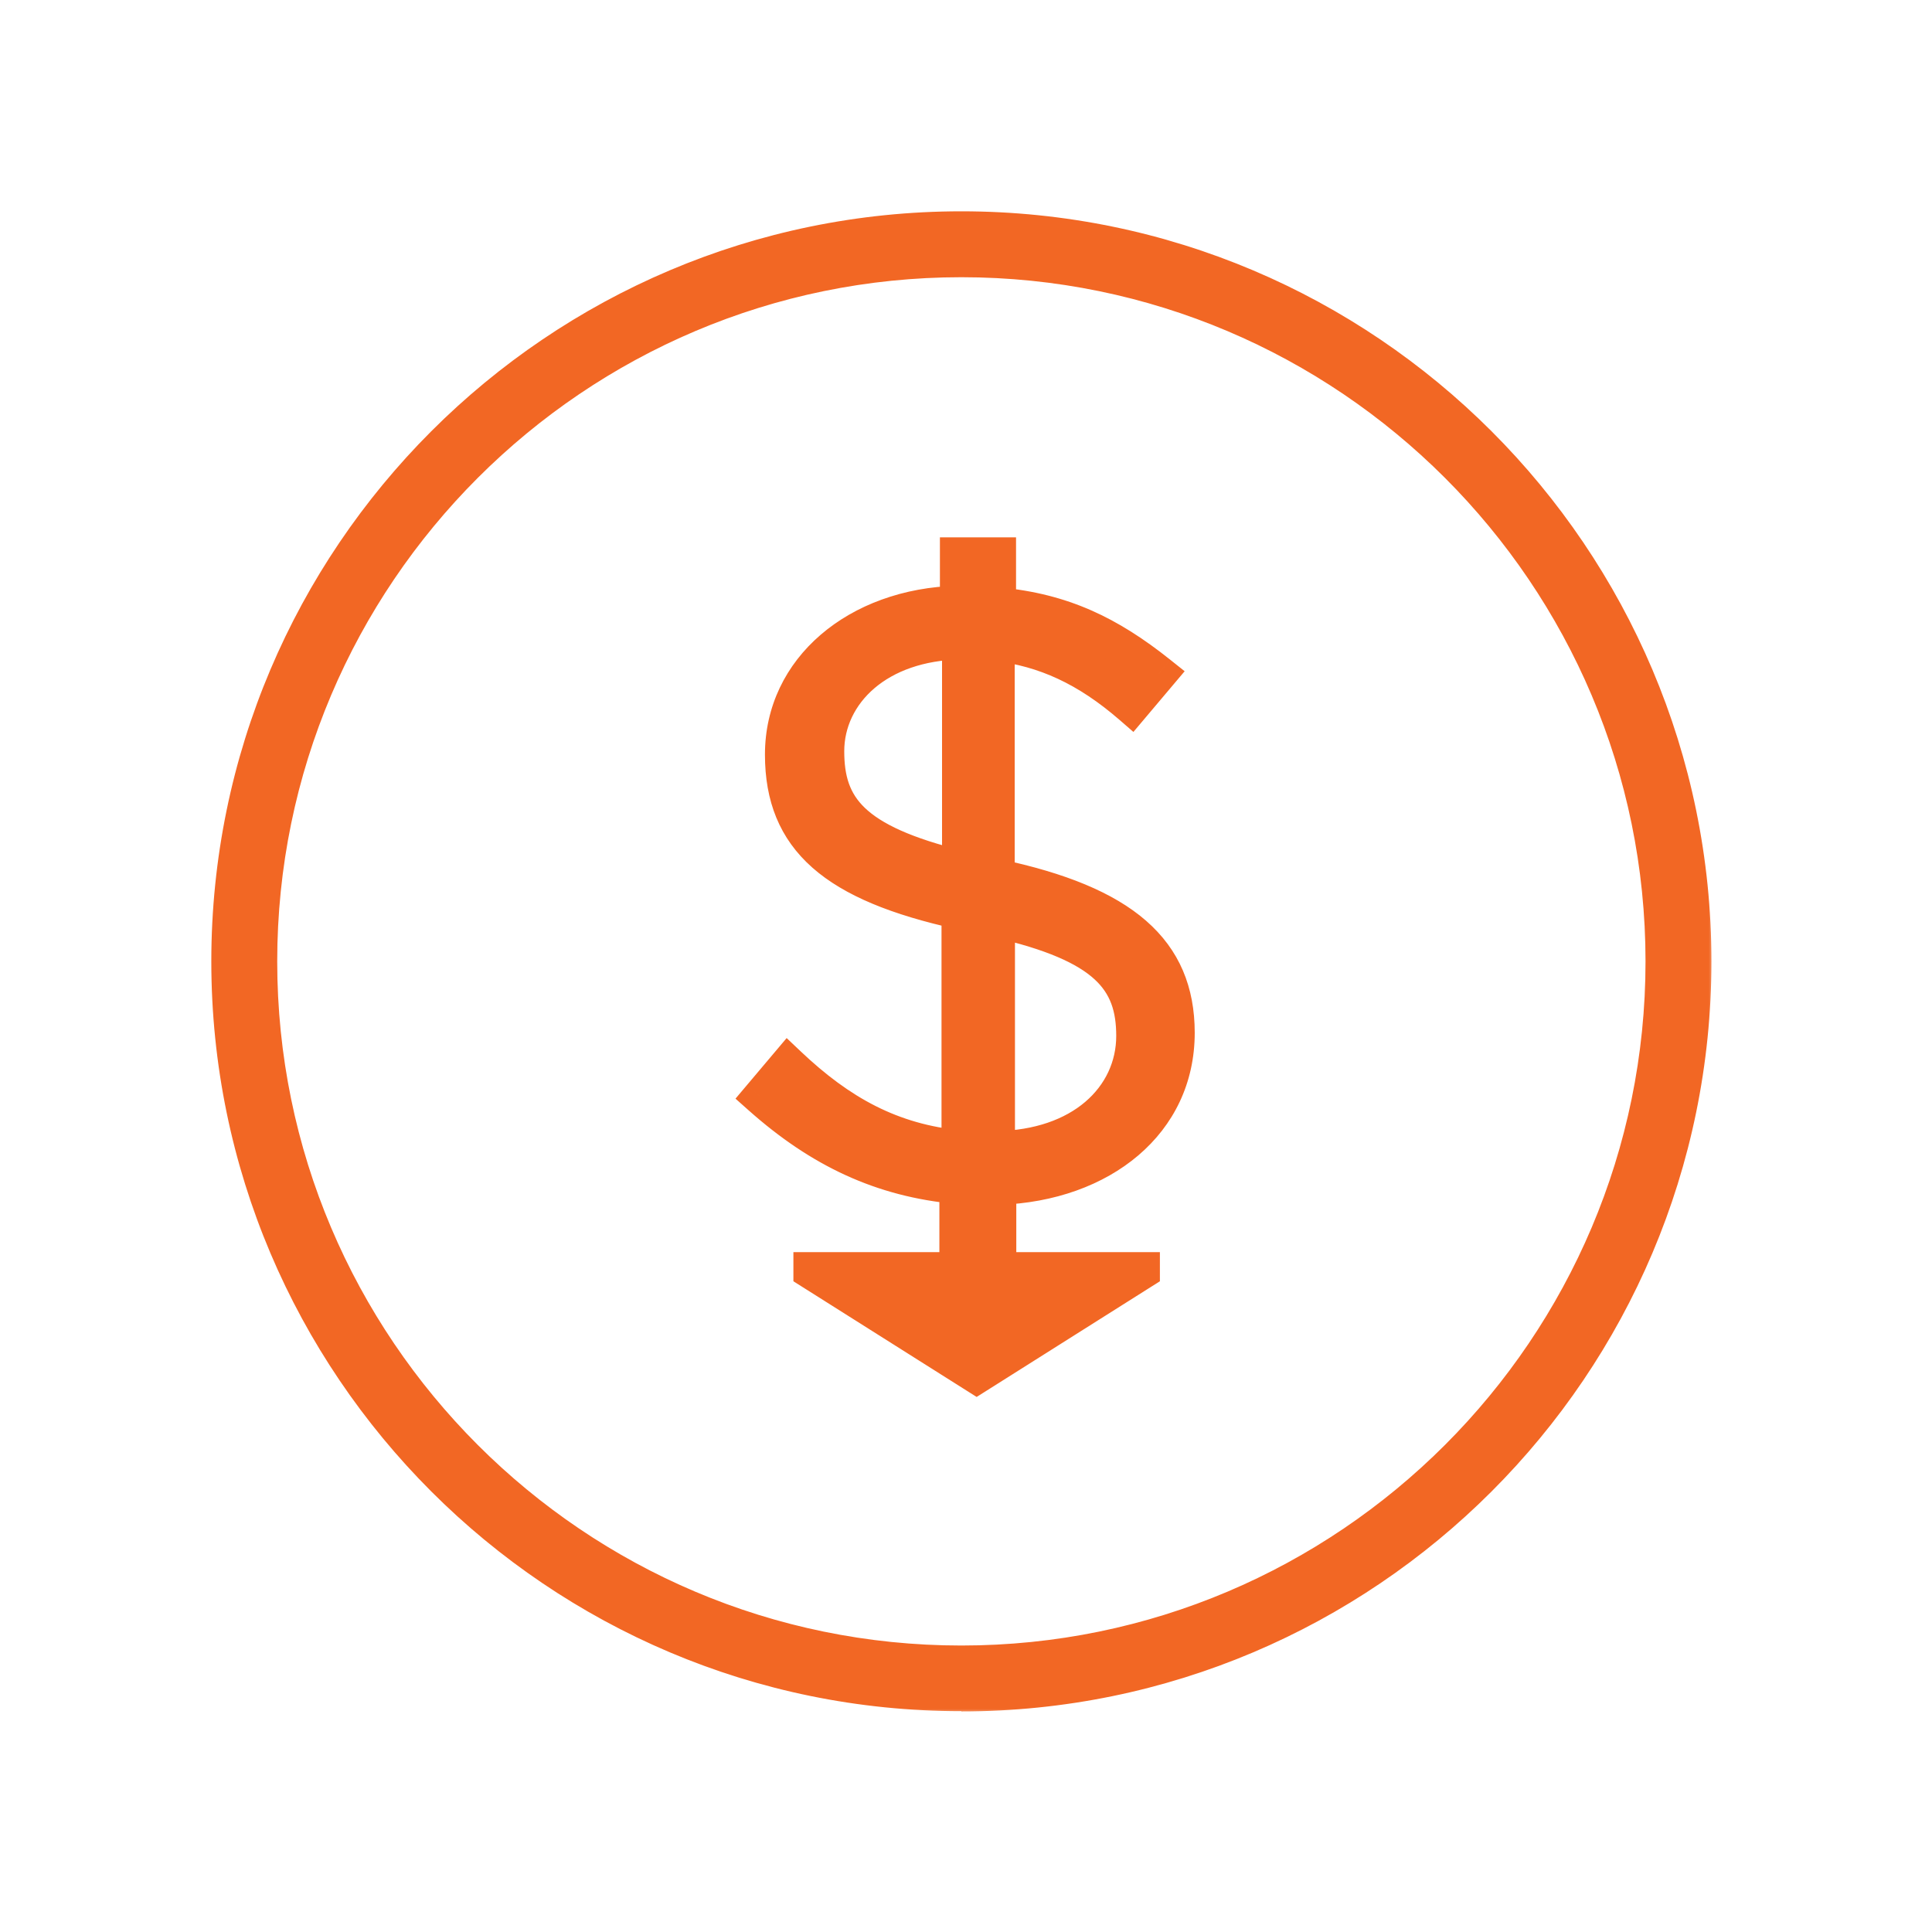
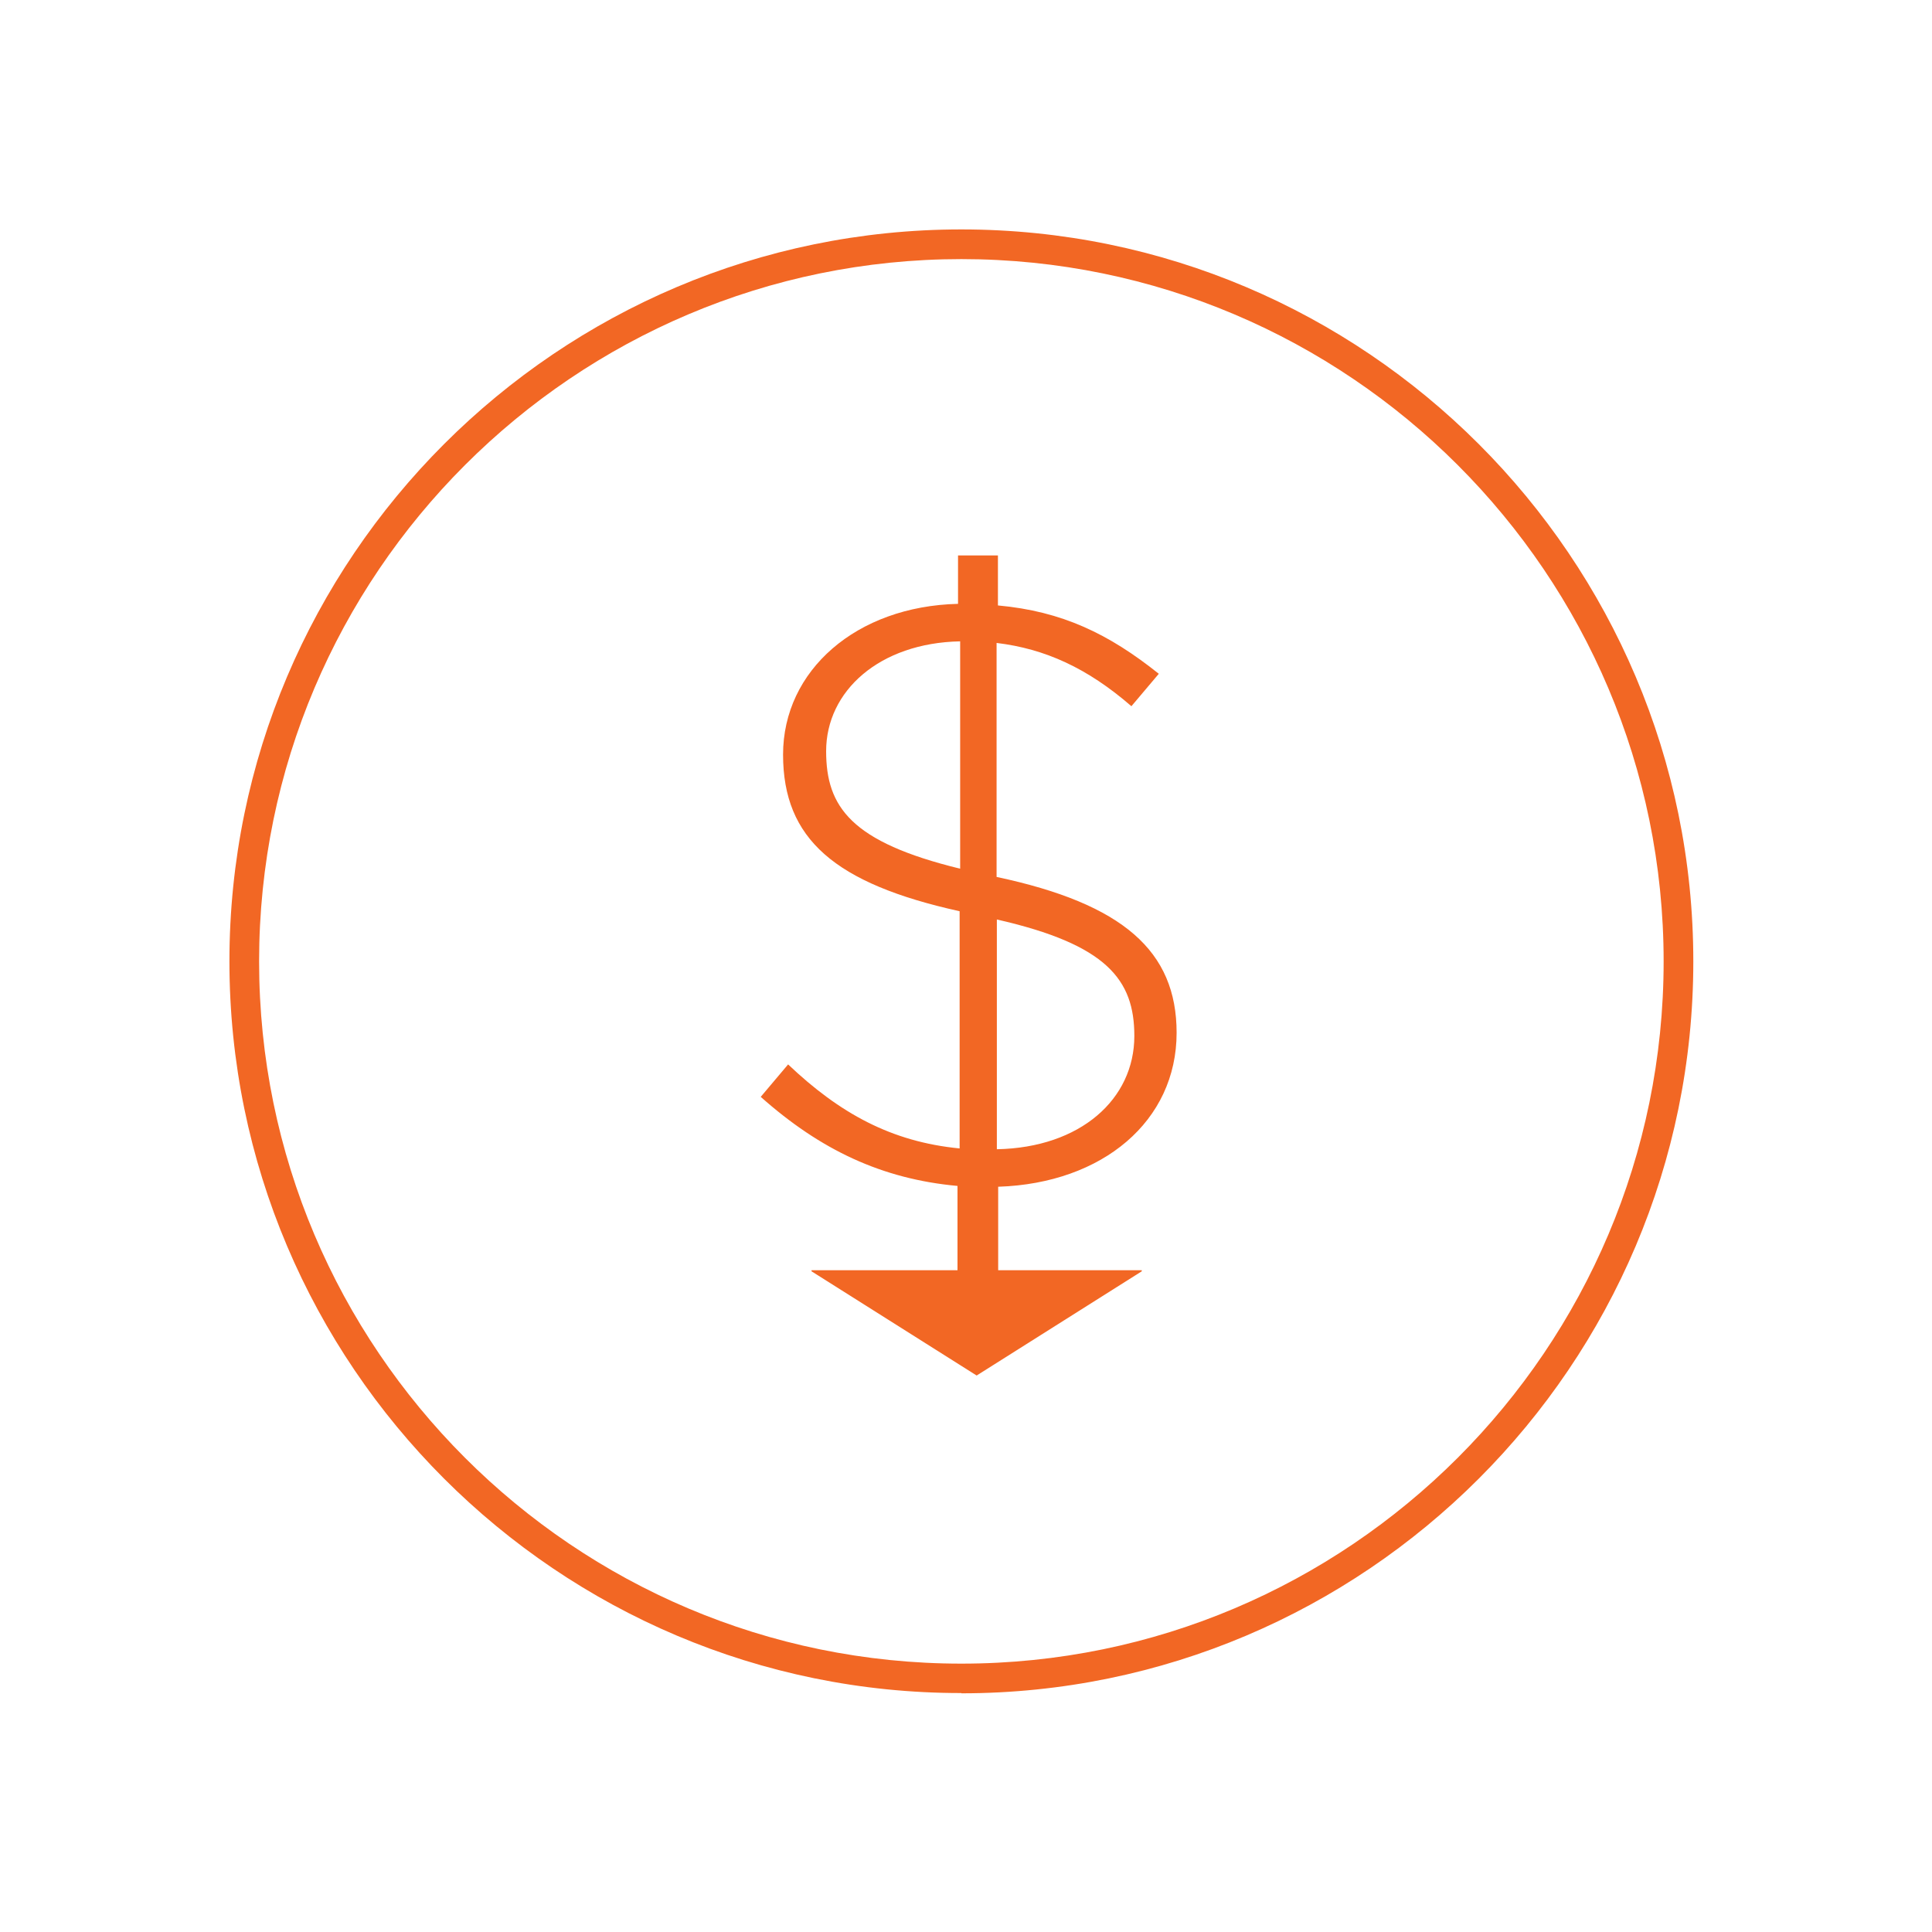
<svg xmlns="http://www.w3.org/2000/svg" width="160" height="160" viewBox="0 0 160 160" fill="none">
-   <rect width="160" height="160" fill="white" />
  <mask id="path-1-outside-1_5133_184" maskUnits="userSpaceOnUse" x="17" y="17" width="125" height="125" fill="black">
-     <rect fill="white" x="17" y="17" width="125" height="125" />
-     <path d="M79.617 21.458C47.557 21.458 21.458 47.536 21.458 79.617C21.458 111.698 47.536 137.775 79.617 137.775C111.698 137.775 137.775 111.698 137.775 79.617C137.775 47.536 111.676 21.458 79.617 21.458ZM79.617 140.211C46.187 140.233 19 113.024 19 79.617C19 46.209 46.187 19 79.617 19C113.046 19 140.233 46.187 140.233 79.617C140.233 113.046 113.046 140.233 79.617 140.233" />
    <path d="M82.688 98.28C91.32 97.994 97.442 92.841 97.442 85.529C97.442 78.769 93.016 74.849 82.533 72.624V53.245C86.541 53.73 90.043 55.315 93.698 58.486L95.967 55.8C91.827 52.496 87.973 50.625 82.644 50.14V46H79.34V50.008C70.928 50.206 64.85 55.514 64.85 62.494C64.85 69.475 69.122 73.175 79.472 75.465V95.109C73.813 94.558 69.54 92.202 65.268 88.15L63 90.837C67.955 95.241 73.042 97.641 79.296 98.214V105.195H67.206V105.283L80.882 113.915L94.557 105.283V105.195H82.665V98.28H82.688ZM82.555 76.148C91.65 78.218 93.941 81.125 93.941 85.793C93.941 91.035 89.47 95.043 82.555 95.175V76.148ZM68.417 62.208C68.417 57.231 72.822 53.245 79.516 53.113V71.942C70.487 69.74 68.417 66.833 68.417 62.208Z" />
  </mask>
  <path d="M79.617 21.458C47.557 21.458 21.458 47.536 21.458 79.617C21.458 111.698 47.536 137.775 79.617 137.775C111.698 137.775 137.775 111.698 137.775 79.617C137.775 47.536 111.676 21.458 79.617 21.458ZM79.617 140.211C46.187 140.233 19 113.024 19 79.617C19 46.209 46.187 19 79.617 19C113.046 19 140.233 46.187 140.233 79.617C140.233 113.046 113.046 140.233 79.617 140.233" fill="#F26724" />
  <path d="M82.688 98.28C91.32 97.994 97.442 92.841 97.442 85.529C97.442 78.769 93.016 74.849 82.533 72.624V53.245C86.541 53.73 90.043 55.315 93.698 58.486L95.967 55.8C91.827 52.496 87.973 50.625 82.644 50.14V46H79.34V50.008C70.928 50.206 64.85 55.514 64.85 62.494C64.85 69.475 69.122 73.175 79.472 75.465V95.109C73.813 94.558 69.54 92.202 65.268 88.15L63 90.837C67.955 95.241 73.042 97.641 79.296 98.214V105.195H67.206V105.283L80.882 113.915L94.557 105.283V105.195H82.665V98.28H82.688ZM82.555 76.148C91.65 78.218 93.941 81.125 93.941 85.793C93.941 91.035 89.47 95.043 82.555 95.175V76.148ZM68.417 62.208C68.417 57.231 72.822 53.245 79.516 53.113V71.942C70.487 69.74 68.417 66.833 68.417 62.208Z" fill="#F26724" />
-   <path d="M82.688 98.28V99.78H82.712L82.737 99.779L82.688 98.28ZM82.533 72.624H81.033V73.84L82.222 74.092L82.533 72.624ZM82.533 53.245L82.713 51.756L81.033 51.553V53.245H82.533ZM93.698 58.486L92.716 59.62L93.864 60.616L94.845 59.454L93.698 58.486ZM95.967 55.8L97.113 56.767L98.108 55.589L96.902 54.627L95.967 55.8ZM82.644 50.14H81.144V51.51L82.508 51.634L82.644 50.14ZM82.644 46H84.144V44.5H82.644V46ZM79.34 46V44.5H77.84V46H79.34ZM79.34 50.008L79.376 51.508L80.84 51.473V50.008H79.34ZM79.472 75.465H80.972V74.261L79.796 74.001L79.472 75.465ZM79.472 95.109L79.327 96.602L80.972 96.762V95.109H79.472ZM65.268 88.15L66.3 87.061L65.147 85.968L64.122 87.182L65.268 88.15ZM63 90.837L61.854 89.869L60.911 90.986L62.004 91.958L63 90.837ZM79.296 98.214H80.796V96.845L79.433 96.72L79.296 98.214ZM79.296 105.195V106.695H80.796V105.195H79.296ZM67.206 105.195V103.695H65.706V105.195H67.206ZM67.206 105.283H65.706V106.11L66.406 106.551L67.206 105.283ZM80.882 113.915L80.081 115.184L80.882 115.689L81.683 115.184L80.882 113.915ZM94.557 105.283L95.358 106.551L96.057 106.11V105.283H94.557ZM94.557 105.195H96.057V103.695H94.557V105.195ZM82.665 105.195H81.165V106.695H82.665V105.195ZM82.665 98.28V96.78H81.165V98.28H82.665ZM82.555 76.148L82.888 74.685L81.055 74.268V76.148H82.555ZM82.555 95.175H81.055V96.704L82.584 96.675L82.555 95.175ZM79.516 53.113H81.016V51.583L79.487 51.613L79.516 53.113ZM79.516 71.942L79.161 73.399L81.016 73.852V71.942H79.516ZM79.617 19.958C46.729 19.958 19.958 46.707 19.958 79.617H22.958C22.958 48.364 48.386 22.958 79.617 22.958V19.958ZM19.958 79.617C19.958 112.526 46.707 139.275 79.617 139.275V136.275C48.364 136.275 22.958 110.869 22.958 79.617H19.958ZM79.617 139.275C112.526 139.275 139.275 112.526 139.275 79.617H136.275C136.275 110.869 110.869 136.275 79.617 136.275V139.275ZM139.275 79.617C139.275 46.707 112.504 19.958 79.617 19.958V22.958C110.848 22.958 136.275 48.364 136.275 79.617H139.275ZM79.616 138.711C47.016 138.733 20.5 112.196 20.5 79.617H17.5C17.5 113.852 45.358 141.734 79.618 141.711L79.616 138.711ZM20.5 79.617C20.5 47.037 47.016 20.5 79.617 20.5V17.5C45.358 17.5 17.5 45.381 17.5 79.617H20.5ZM79.617 20.5C112.218 20.5 138.733 47.016 138.733 79.617H141.733C141.733 45.359 113.874 17.5 79.617 17.5V20.5ZM138.733 79.617C138.733 112.218 112.218 138.733 79.617 138.733V141.733C113.874 141.733 141.733 113.874 141.733 79.617H138.733ZM82.737 99.779C91.907 99.475 98.942 93.896 98.942 85.529H95.942C95.942 91.785 90.733 96.512 82.638 96.781L82.737 99.779ZM98.942 85.529C98.942 81.767 97.685 78.665 94.903 76.244C92.202 73.893 88.179 72.289 82.845 71.157L82.222 74.092C87.37 75.184 90.802 76.652 92.934 78.507C94.986 80.293 95.942 82.531 95.942 85.529H98.942ZM84.033 72.624V53.245H81.033V72.624H84.033ZM82.353 54.734C86.028 55.178 89.256 56.619 92.716 59.62L94.681 57.353C90.829 54.012 87.055 52.281 82.713 51.756L82.353 54.734ZM94.845 59.454L97.113 56.767L94.821 54.832L92.552 57.519L94.845 59.454ZM96.902 54.627C92.586 51.184 88.462 49.163 82.779 48.646L82.508 51.634C87.483 52.086 91.067 53.809 95.031 56.972L96.902 54.627ZM84.144 50.14V46H81.144V50.14H84.144ZM82.644 44.5H79.34V47.5H82.644V44.5ZM77.84 46V50.008H80.84V46H77.84ZM79.305 48.508C70.323 48.72 63.35 54.474 63.35 62.494H66.35C66.35 56.553 71.533 51.692 79.376 51.508L79.305 48.508ZM63.35 62.494C63.35 66.34 64.55 69.449 67.287 71.864C69.937 74.201 73.894 75.767 79.148 76.93L79.796 74.001C74.7 72.873 71.346 71.444 69.272 69.614C67.285 67.861 66.35 65.63 66.35 62.494H63.35ZM77.972 75.465V95.109H80.972V75.465H77.972ZM79.618 93.616C74.368 93.105 70.394 90.944 66.3 87.061L64.236 89.238C68.687 93.46 73.258 96.011 79.327 96.602L79.618 93.616ZM64.122 87.182L61.854 89.869L64.146 91.804L66.414 89.118L64.122 87.182ZM62.004 91.958C67.166 96.546 72.546 99.102 79.159 99.708L79.433 96.72C73.538 96.18 68.744 93.936 63.996 89.715L62.004 91.958ZM77.796 98.214V105.195H80.796V98.214H77.796ZM79.296 103.695H67.206V106.695H79.296V103.695ZM65.706 105.195V105.283H68.706V105.195H65.706ZM66.406 106.551L80.081 115.184L81.683 112.647L68.007 104.014L66.406 106.551ZM81.683 115.184L95.358 106.551L93.757 104.014L80.081 112.647L81.683 115.184ZM96.057 105.283V105.195H93.057V105.283H96.057ZM94.557 103.695H82.665V106.695H94.557V103.695ZM84.165 105.195V98.28H81.165V105.195H84.165ZM82.665 99.78H82.688V96.78H82.665V99.78ZM82.222 77.611C86.702 78.63 89.231 79.804 90.644 81.101C91.956 82.305 92.441 83.743 92.441 85.793H95.441C95.441 83.176 94.78 80.825 92.673 78.891C90.668 77.05 87.504 75.736 82.888 74.685L82.222 77.611ZM92.441 85.793C92.441 89.968 88.899 93.553 82.527 93.675L82.584 96.675C90.041 96.532 95.441 92.102 95.441 85.793H92.441ZM84.055 95.175V76.148H81.055V95.175H84.055ZM69.917 62.208C69.917 58.299 73.391 54.734 79.546 54.613L79.487 51.613C72.252 51.756 66.917 56.163 66.917 62.208H69.917ZM78.016 53.113V71.942H81.016V53.113H78.016ZM79.872 70.484C75.425 69.4 72.972 68.199 71.62 66.901C70.364 65.696 69.917 64.267 69.917 62.208H66.917C66.917 64.774 67.506 67.111 69.542 69.066C71.483 70.928 74.579 72.281 79.161 73.399L79.872 70.484Z" fill="#F26724" mask="url(#path-1-outside-1_5133_184)" />
</svg>